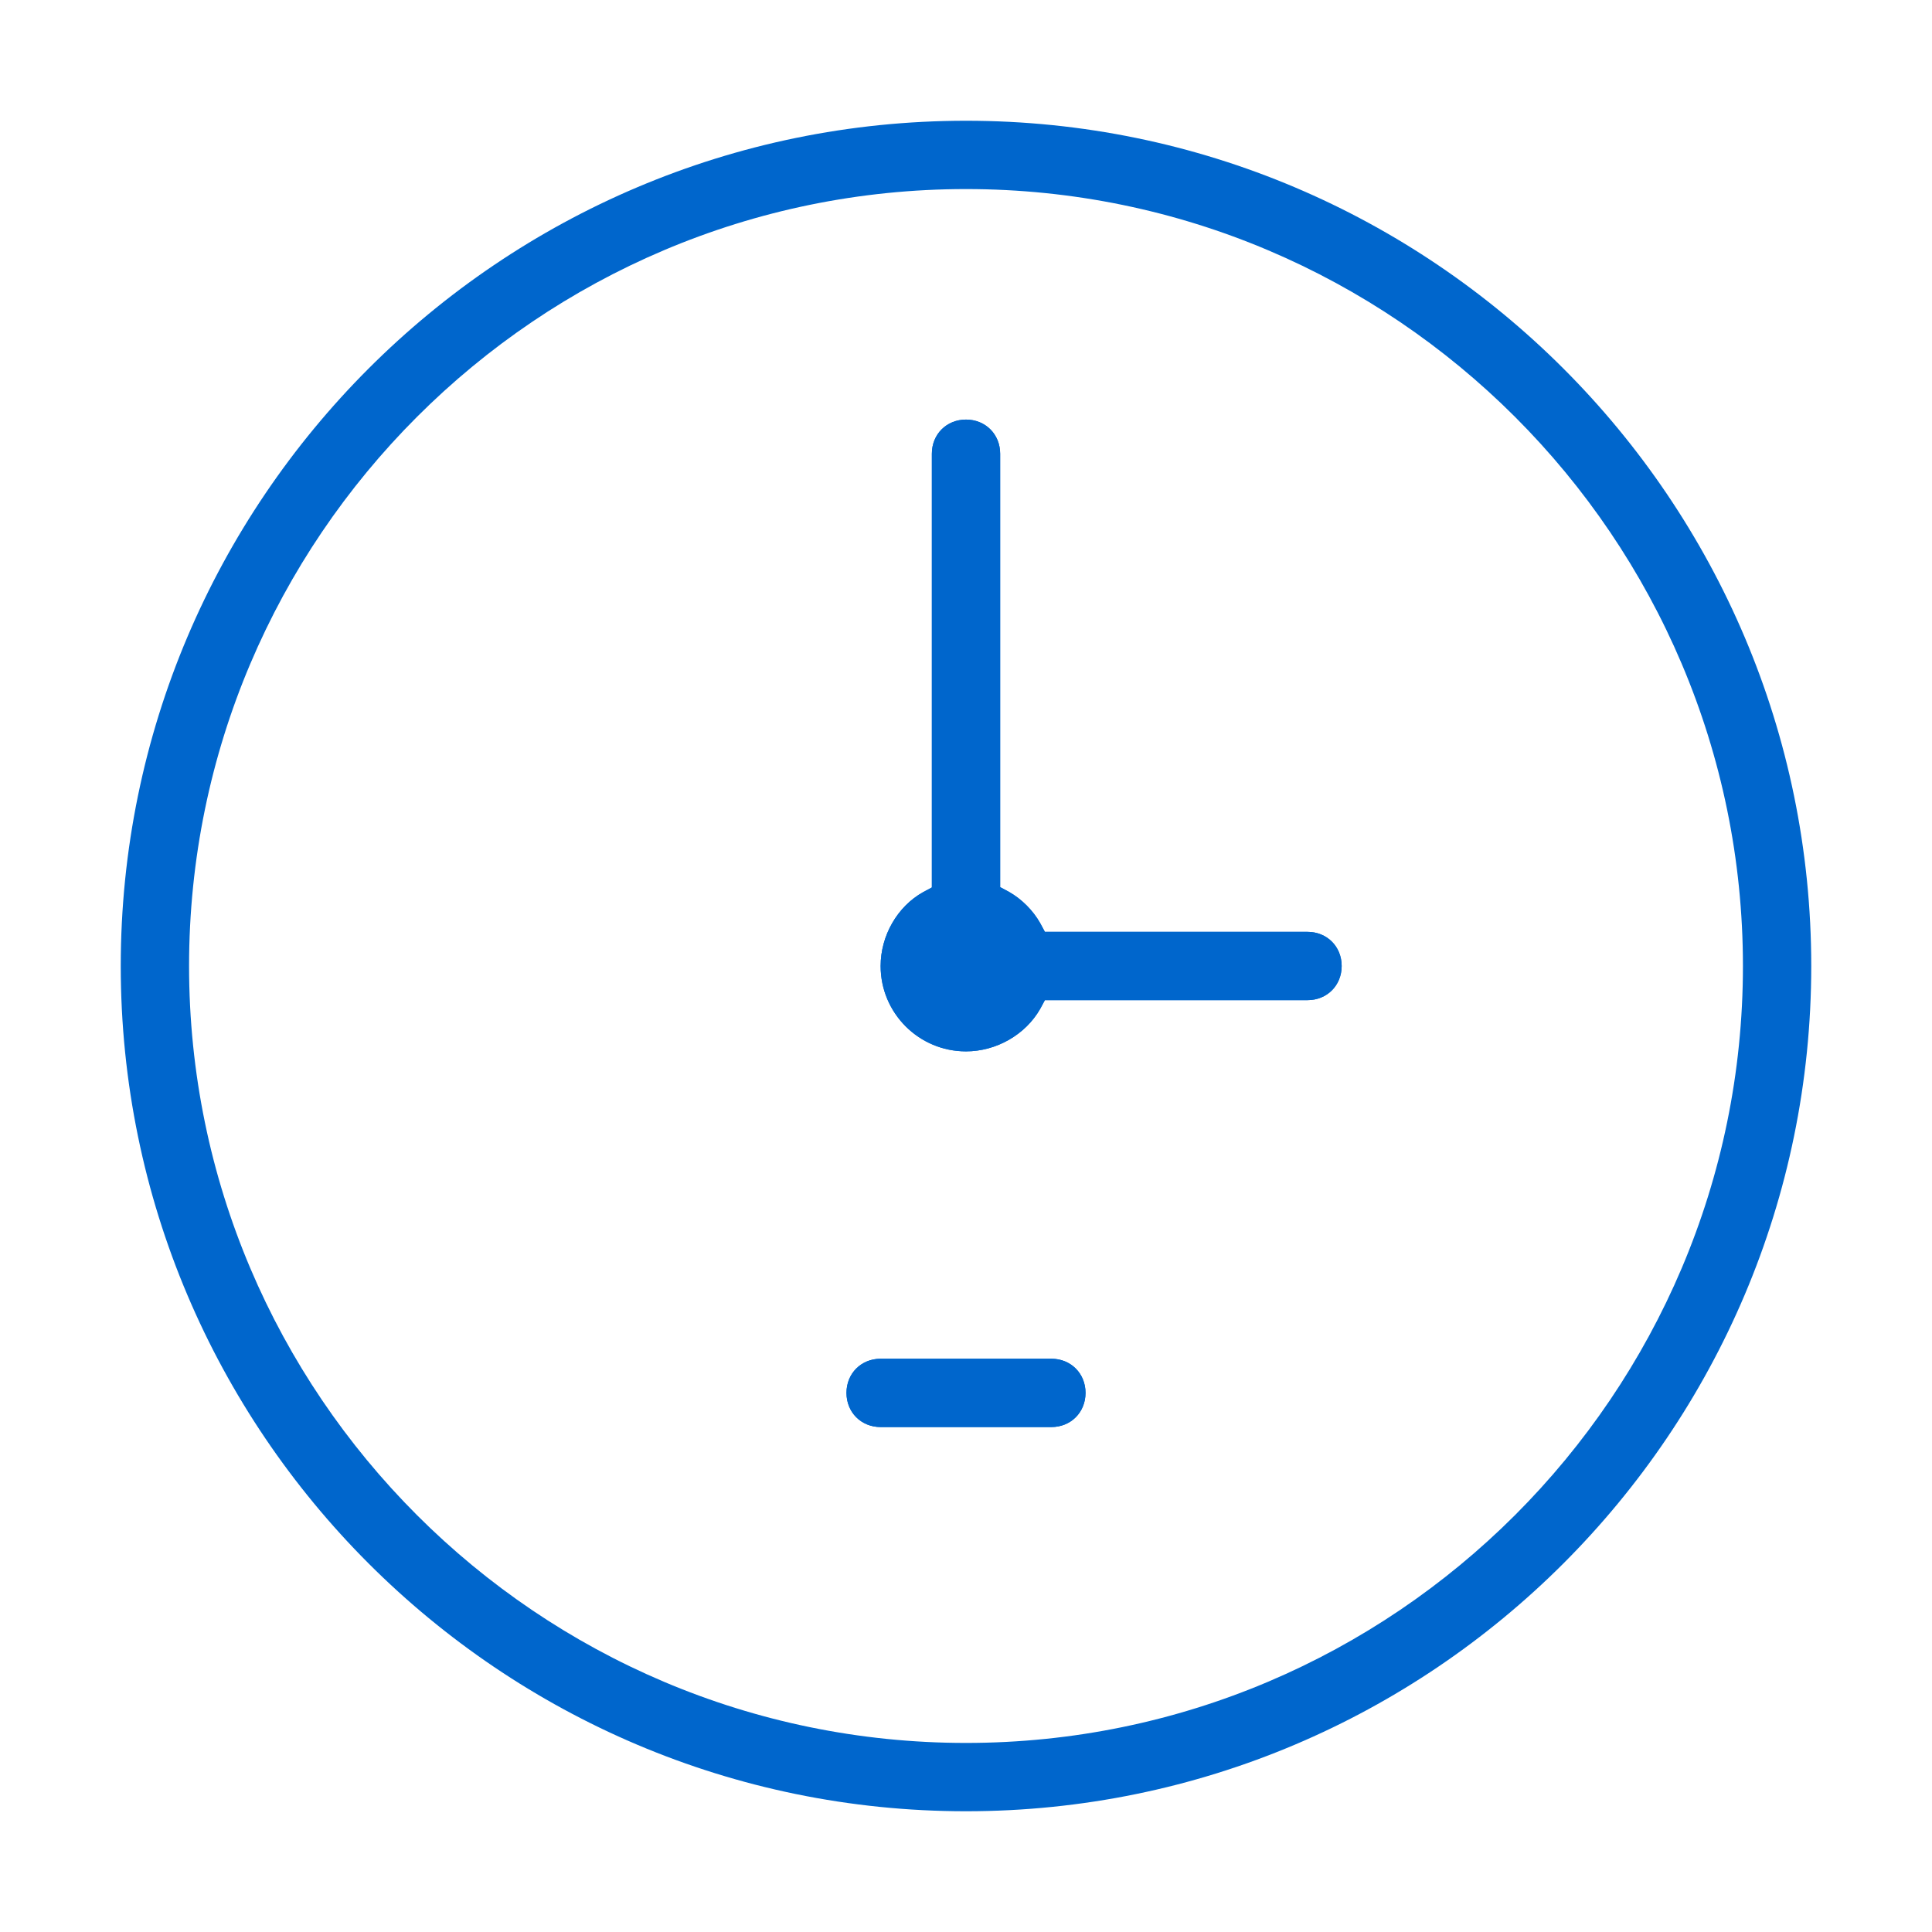
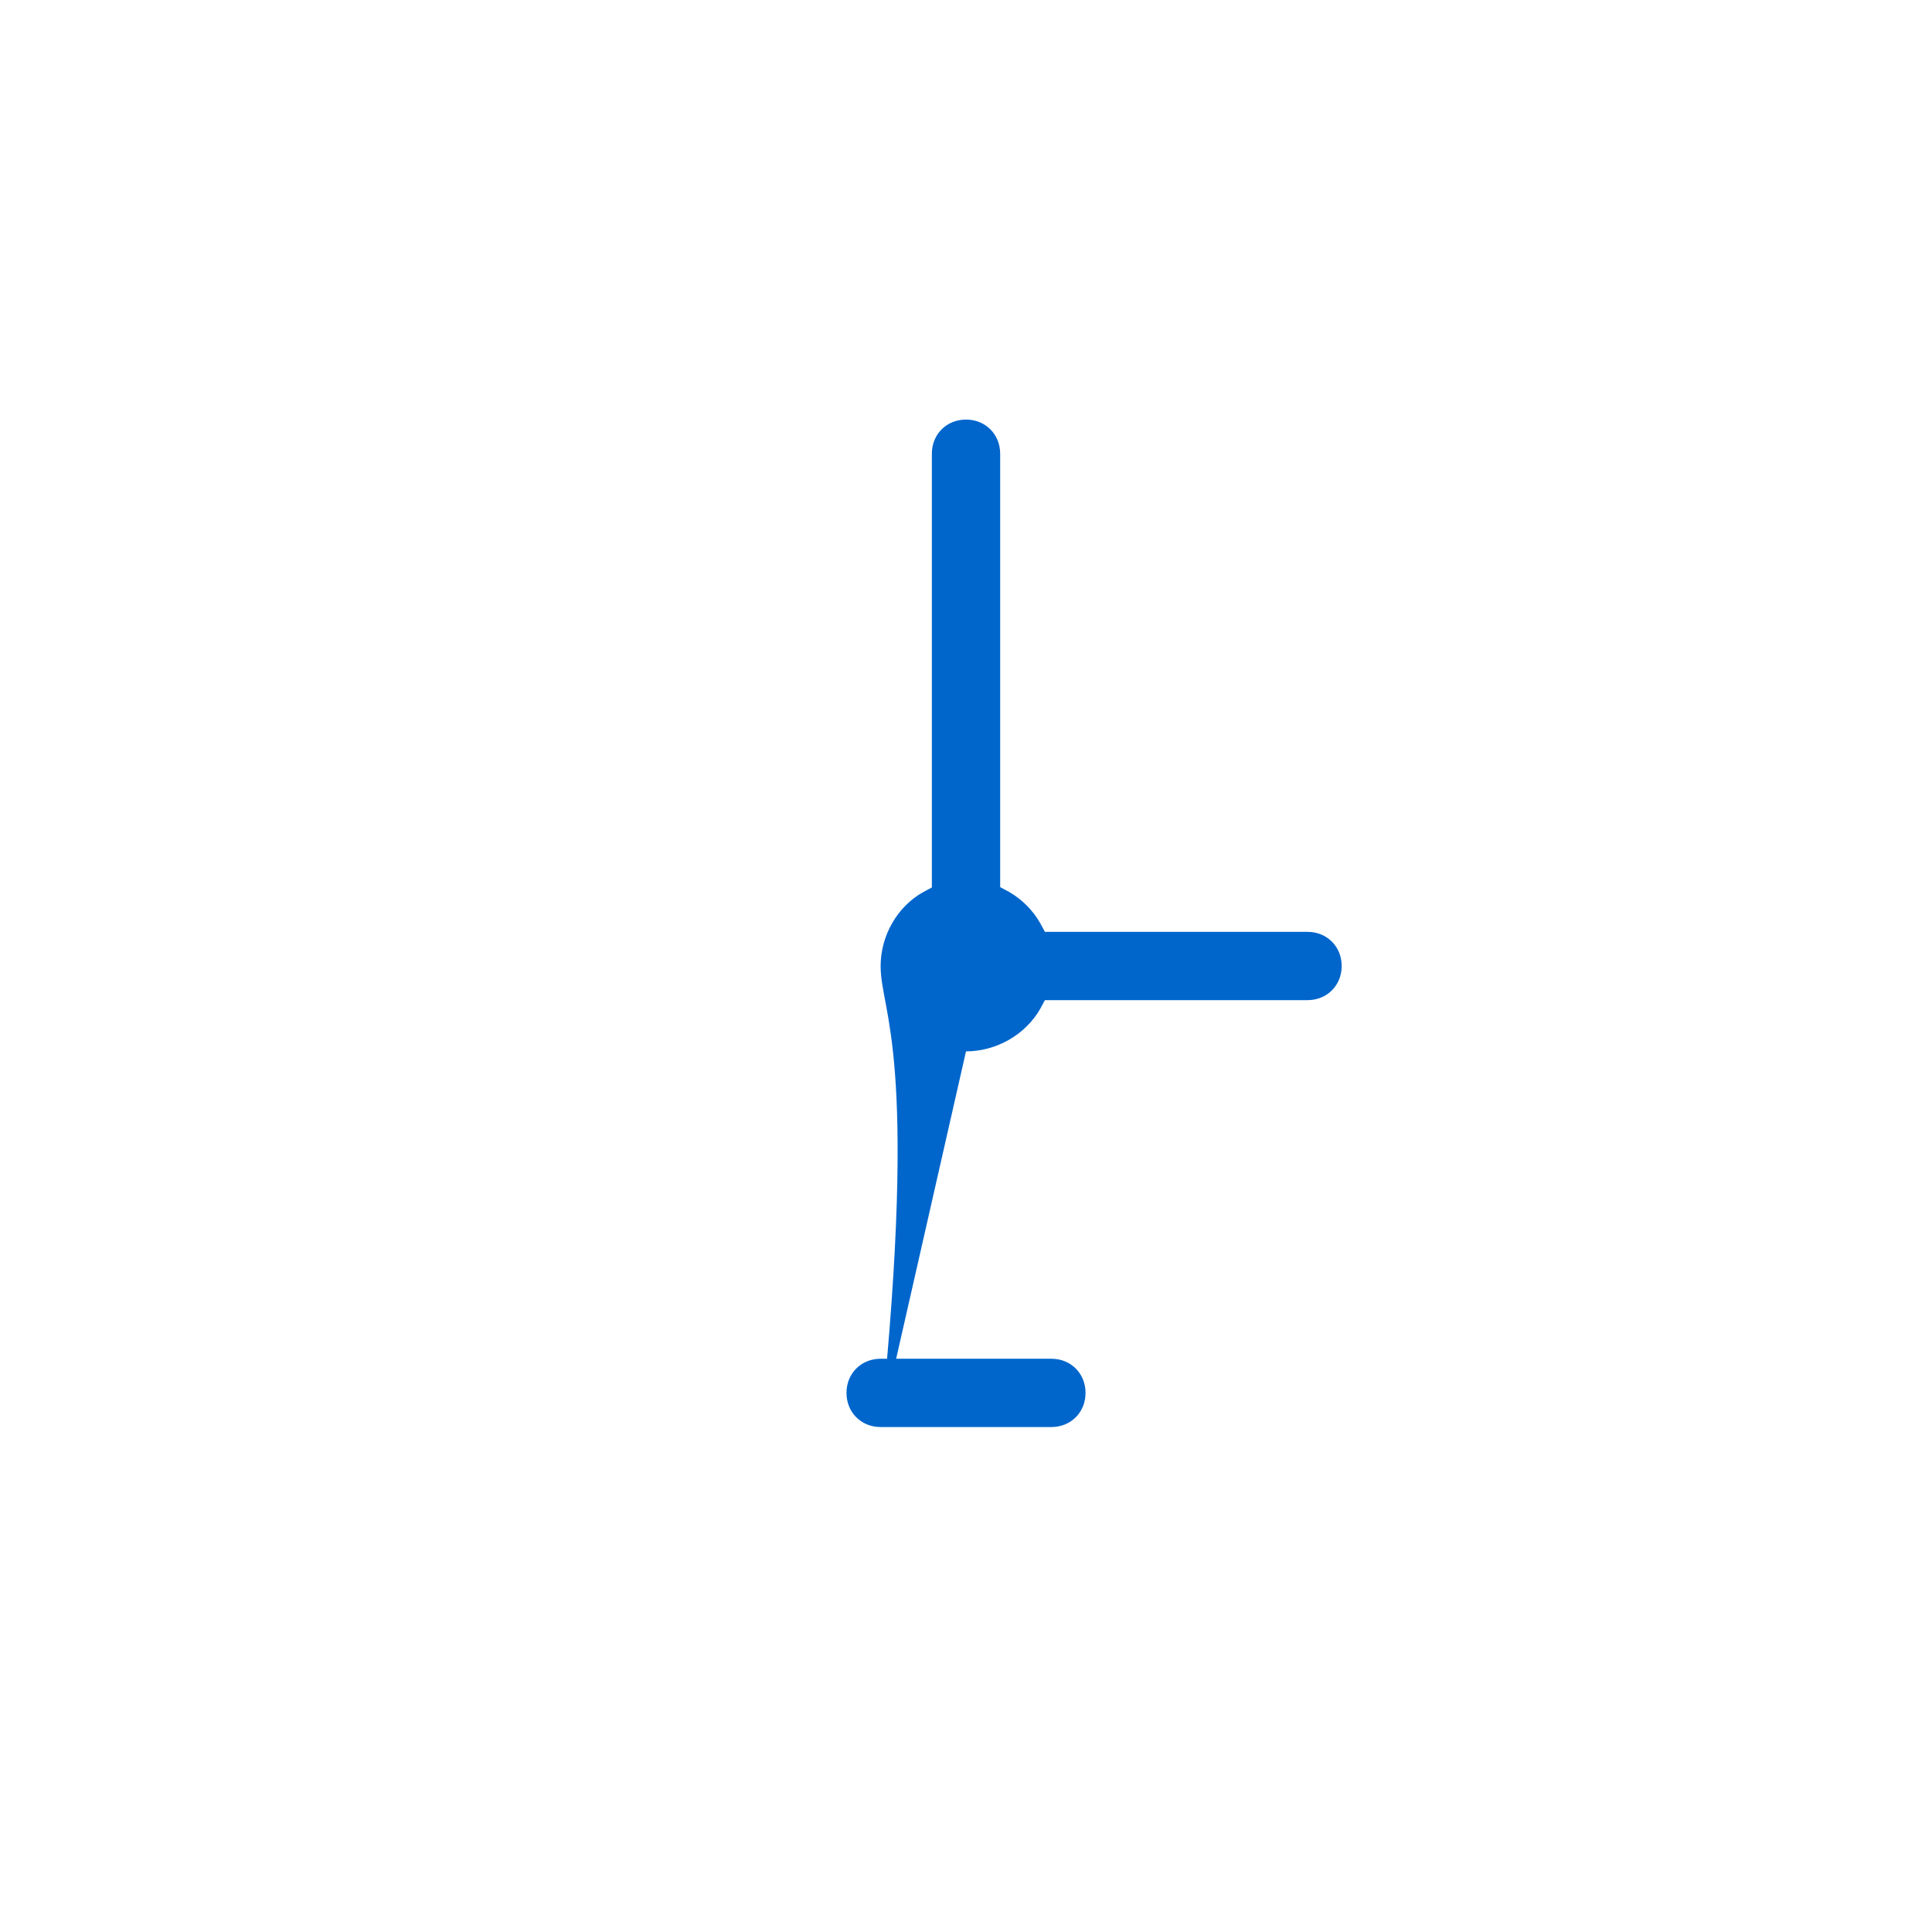
<svg xmlns="http://www.w3.org/2000/svg" width="64" height="64" viewBox="0 0 64 64" fill="none">
-   <path d="M32 60C16.558 60 4 47.442 4 32C4 16.558 16.558 4 32 4C47.442 4 60 16.558 60 32C60 47.442 47.442 60 32 60ZM32 6.263C17.813 6.263 6.263 17.813 6.263 32C6.263 46.187 17.813 57.737 32 57.737C46.187 57.737 57.737 46.187 57.737 32C57.737 17.813 46.187 6.263 32 6.263ZM29.172 47.273C28.527 47.273 28.04 46.786 28.04 46.141C28.04 45.497 28.527 45.01 29.172 45.01H34.828C35.473 45.01 35.959 45.497 35.959 46.141C35.959 46.786 35.473 47.273 34.828 47.273H29.172ZM32 34.828C30.439 34.828 29.172 33.561 29.172 32C29.172 30.993 29.726 30.032 30.574 29.556L30.869 29.398V15.03C30.869 14.386 31.355 13.899 32 13.899C32.645 13.899 33.131 14.386 33.131 15.03V29.387L33.425 29.545C33.844 29.783 34.217 30.156 34.455 30.575L34.613 30.869H43.313C43.958 30.869 44.444 31.355 44.444 32C44.444 32.645 43.958 33.131 43.313 33.131H34.613L34.455 33.425C33.968 34.274 33.007 34.828 32 34.828Z" fill="#0066CC" />
-   <path d="M29.172 47.273C28.527 47.273 28.041 46.786 28.041 46.141C28.041 45.497 28.527 45.01 29.172 45.01H34.828C35.473 45.01 35.96 45.497 35.96 46.141C35.96 46.786 35.473 47.273 34.828 47.273H29.172ZM32 34.828C30.439 34.828 29.172 33.561 29.172 32C29.172 30.993 29.726 30.032 30.575 29.556L30.869 29.398V15.03C30.869 14.386 31.355 13.899 32 13.899C32.645 13.899 33.132 14.386 33.132 15.03V29.387L33.426 29.545C33.844 29.783 34.218 30.156 34.455 30.575L34.614 30.869H43.313C43.958 30.869 44.445 31.355 44.445 32C44.445 32.645 43.958 33.131 43.313 33.131H34.614L34.455 33.425C33.969 34.274 33.007 34.828 32 34.828Z" fill="#0066CC" />
+   <path d="M29.172 47.273C28.527 47.273 28.041 46.786 28.041 46.141C28.041 45.497 28.527 45.01 29.172 45.01H34.828C35.473 45.01 35.96 45.497 35.96 46.141C35.96 46.786 35.473 47.273 34.828 47.273H29.172ZC30.439 34.828 29.172 33.561 29.172 32C29.172 30.993 29.726 30.032 30.575 29.556L30.869 29.398V15.03C30.869 14.386 31.355 13.899 32 13.899C32.645 13.899 33.132 14.386 33.132 15.03V29.387L33.426 29.545C33.844 29.783 34.218 30.156 34.455 30.575L34.614 30.869H43.313C43.958 30.869 44.445 31.355 44.445 32C44.445 32.645 43.958 33.131 43.313 33.131H34.614L34.455 33.425C33.969 34.274 33.007 34.828 32 34.828Z" fill="#0066CC" />
</svg>